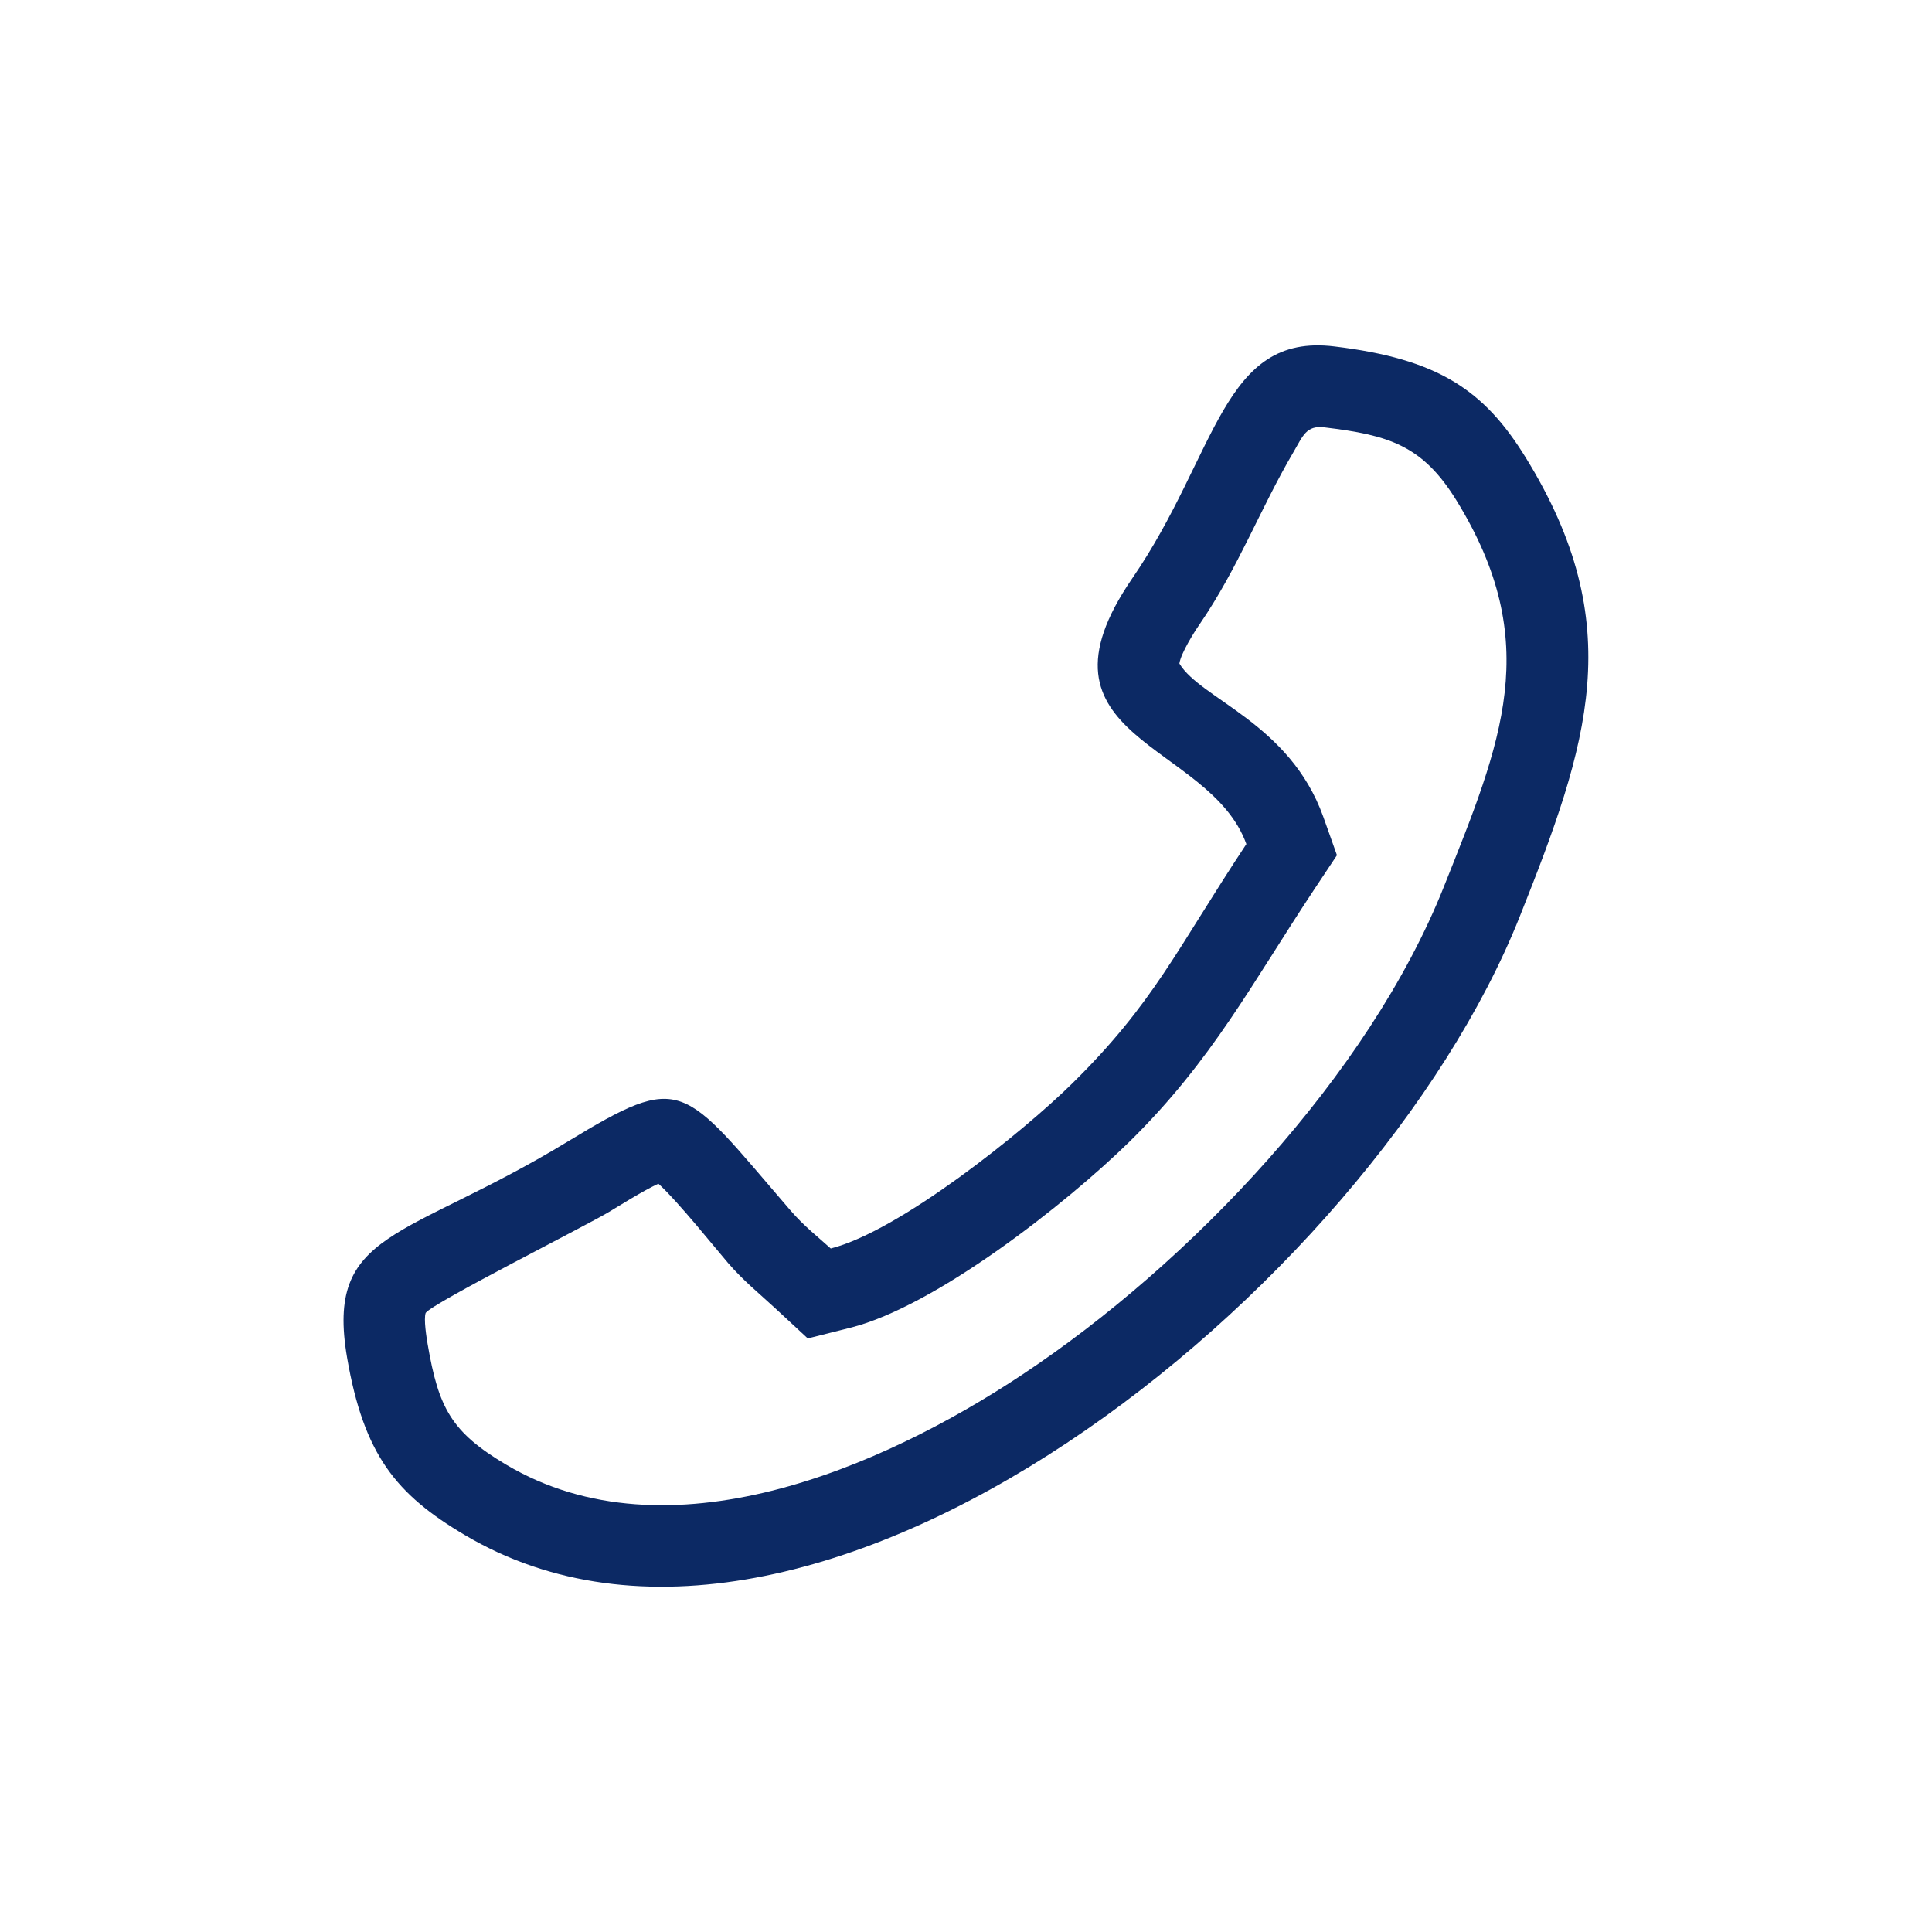
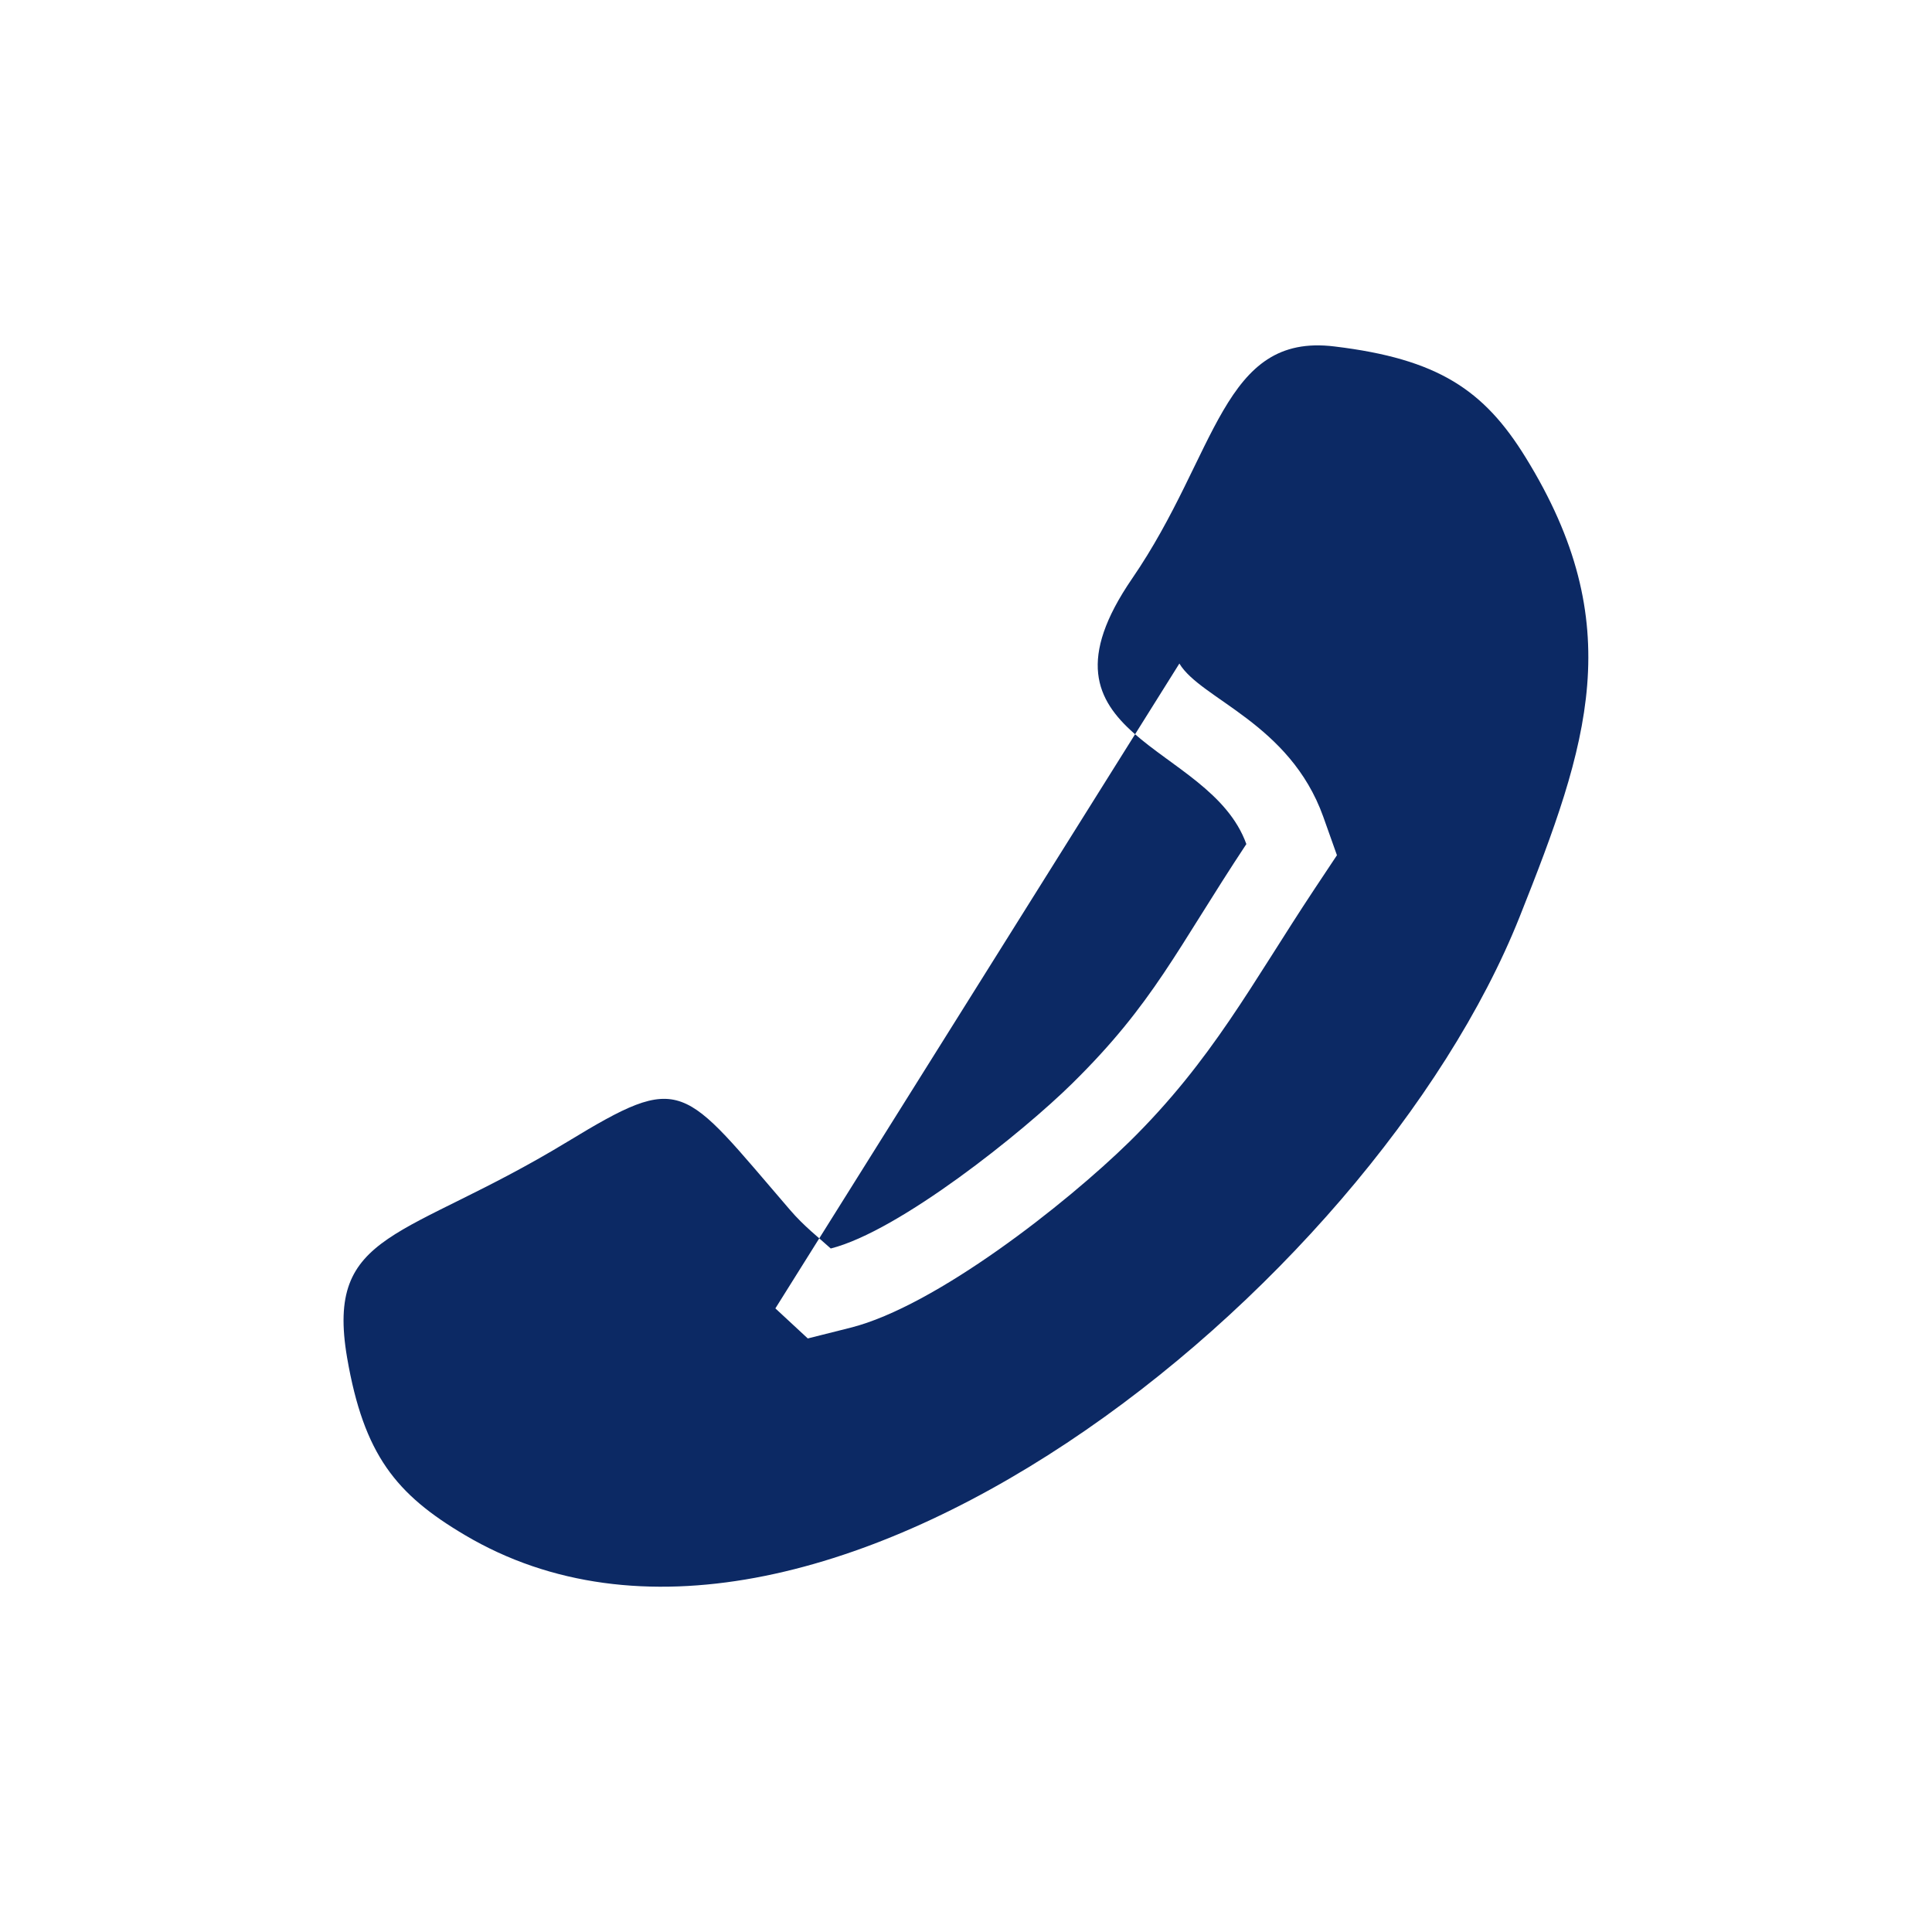
<svg xmlns="http://www.w3.org/2000/svg" xml:space="preserve" width="90px" height="90px" version="1.1" style="shape-rendering:geometricPrecision; text-rendering:geometricPrecision; image-rendering:optimizeQuality; fill-rule:evenodd; clip-rule:evenodd" viewBox="0 0 90 90">
  <defs>
    <style type="text/css">
   
    .fil0 {fill:#0C2964}
   
  </style>
  </defs>
  <g id="Слой_x0020_1">
-     <path class="fil0" d="M62.17 16.14c4.81,0.58 6.96,2.02 8.9,5.17 4.81,7.79 2.93,13.34 -0.28,21.4 -6.9,17.34 -32.95,38.41 -49.15,28.79 -3.19,-1.89 -4.69,-3.73 -5.47,-8.25 -1.02,-5.96 2.68,-5.46 10.24,-10.05 5.45,-3.31 5.32,-2.72 10.39,3.16 0.65,0.76 1.34,1.29 1.9,1.8 3.2,-0.81 8.95,-5.42 11.25,-7.69 3.8,-3.74 4.85,-6.22 8.11,-11.15 -1.72,-4.78 -10.47,-4.86 -5.32,-12.37 3.98,-5.8 4.19,-11.46 9.43,-10.81zm-7.23 14.77c0.99,1.66 5.14,2.78 6.7,7.13l0.64 1.8 -1.05 1.58c-2.93,4.42 -4.75,7.96 -8.61,11.76 -2.96,2.9 -9.03,7.67 -13,8.67l-1.99 0.5 -1.51 -1.4c-0.77,-0.71 -1.5,-1.3 -2.2,-2.11 -0.57,-0.66 -2.3,-2.83 -3.25,-3.7 -0.73,0.34 -1.84,1.04 -2.29,1.31 -1,0.61 -8.2,4.23 -8.55,4.71 -0.1,0.29 0.04,1.15 0.09,1.45 0.51,2.98 1.1,4.1 3.66,5.62 7.53,4.47 17.48,0.16 24.02,-4.18 7.85,-5.2 16.17,-13.97 19.66,-22.74 2.69,-6.75 4.67,-11.38 0.58,-18.01 -1.58,-2.56 -3.15,-3.03 -6.13,-3.39 -0.86,-0.11 -1.01,0.39 -1.45,1.14 -1.58,2.69 -2.55,5.36 -4.39,8.05 -0.23,0.33 -0.86,1.33 -0.93,1.81z" />
+     <path class="fil0" d="M62.17 16.14c4.81,0.58 6.96,2.02 8.9,5.17 4.81,7.79 2.93,13.34 -0.28,21.4 -6.9,17.34 -32.95,38.41 -49.15,28.79 -3.19,-1.89 -4.69,-3.73 -5.47,-8.25 -1.02,-5.96 2.68,-5.46 10.24,-10.05 5.45,-3.31 5.32,-2.72 10.39,3.16 0.65,0.76 1.34,1.29 1.9,1.8 3.2,-0.81 8.95,-5.42 11.25,-7.69 3.8,-3.74 4.85,-6.22 8.11,-11.15 -1.72,-4.78 -10.47,-4.86 -5.32,-12.37 3.98,-5.8 4.19,-11.46 9.43,-10.81zm-7.23 14.77c0.99,1.66 5.14,2.78 6.7,7.13l0.64 1.8 -1.05 1.58c-2.93,4.42 -4.75,7.96 -8.61,11.76 -2.96,2.9 -9.03,7.67 -13,8.67l-1.99 0.5 -1.51 -1.4z" />
  </g>
</svg>